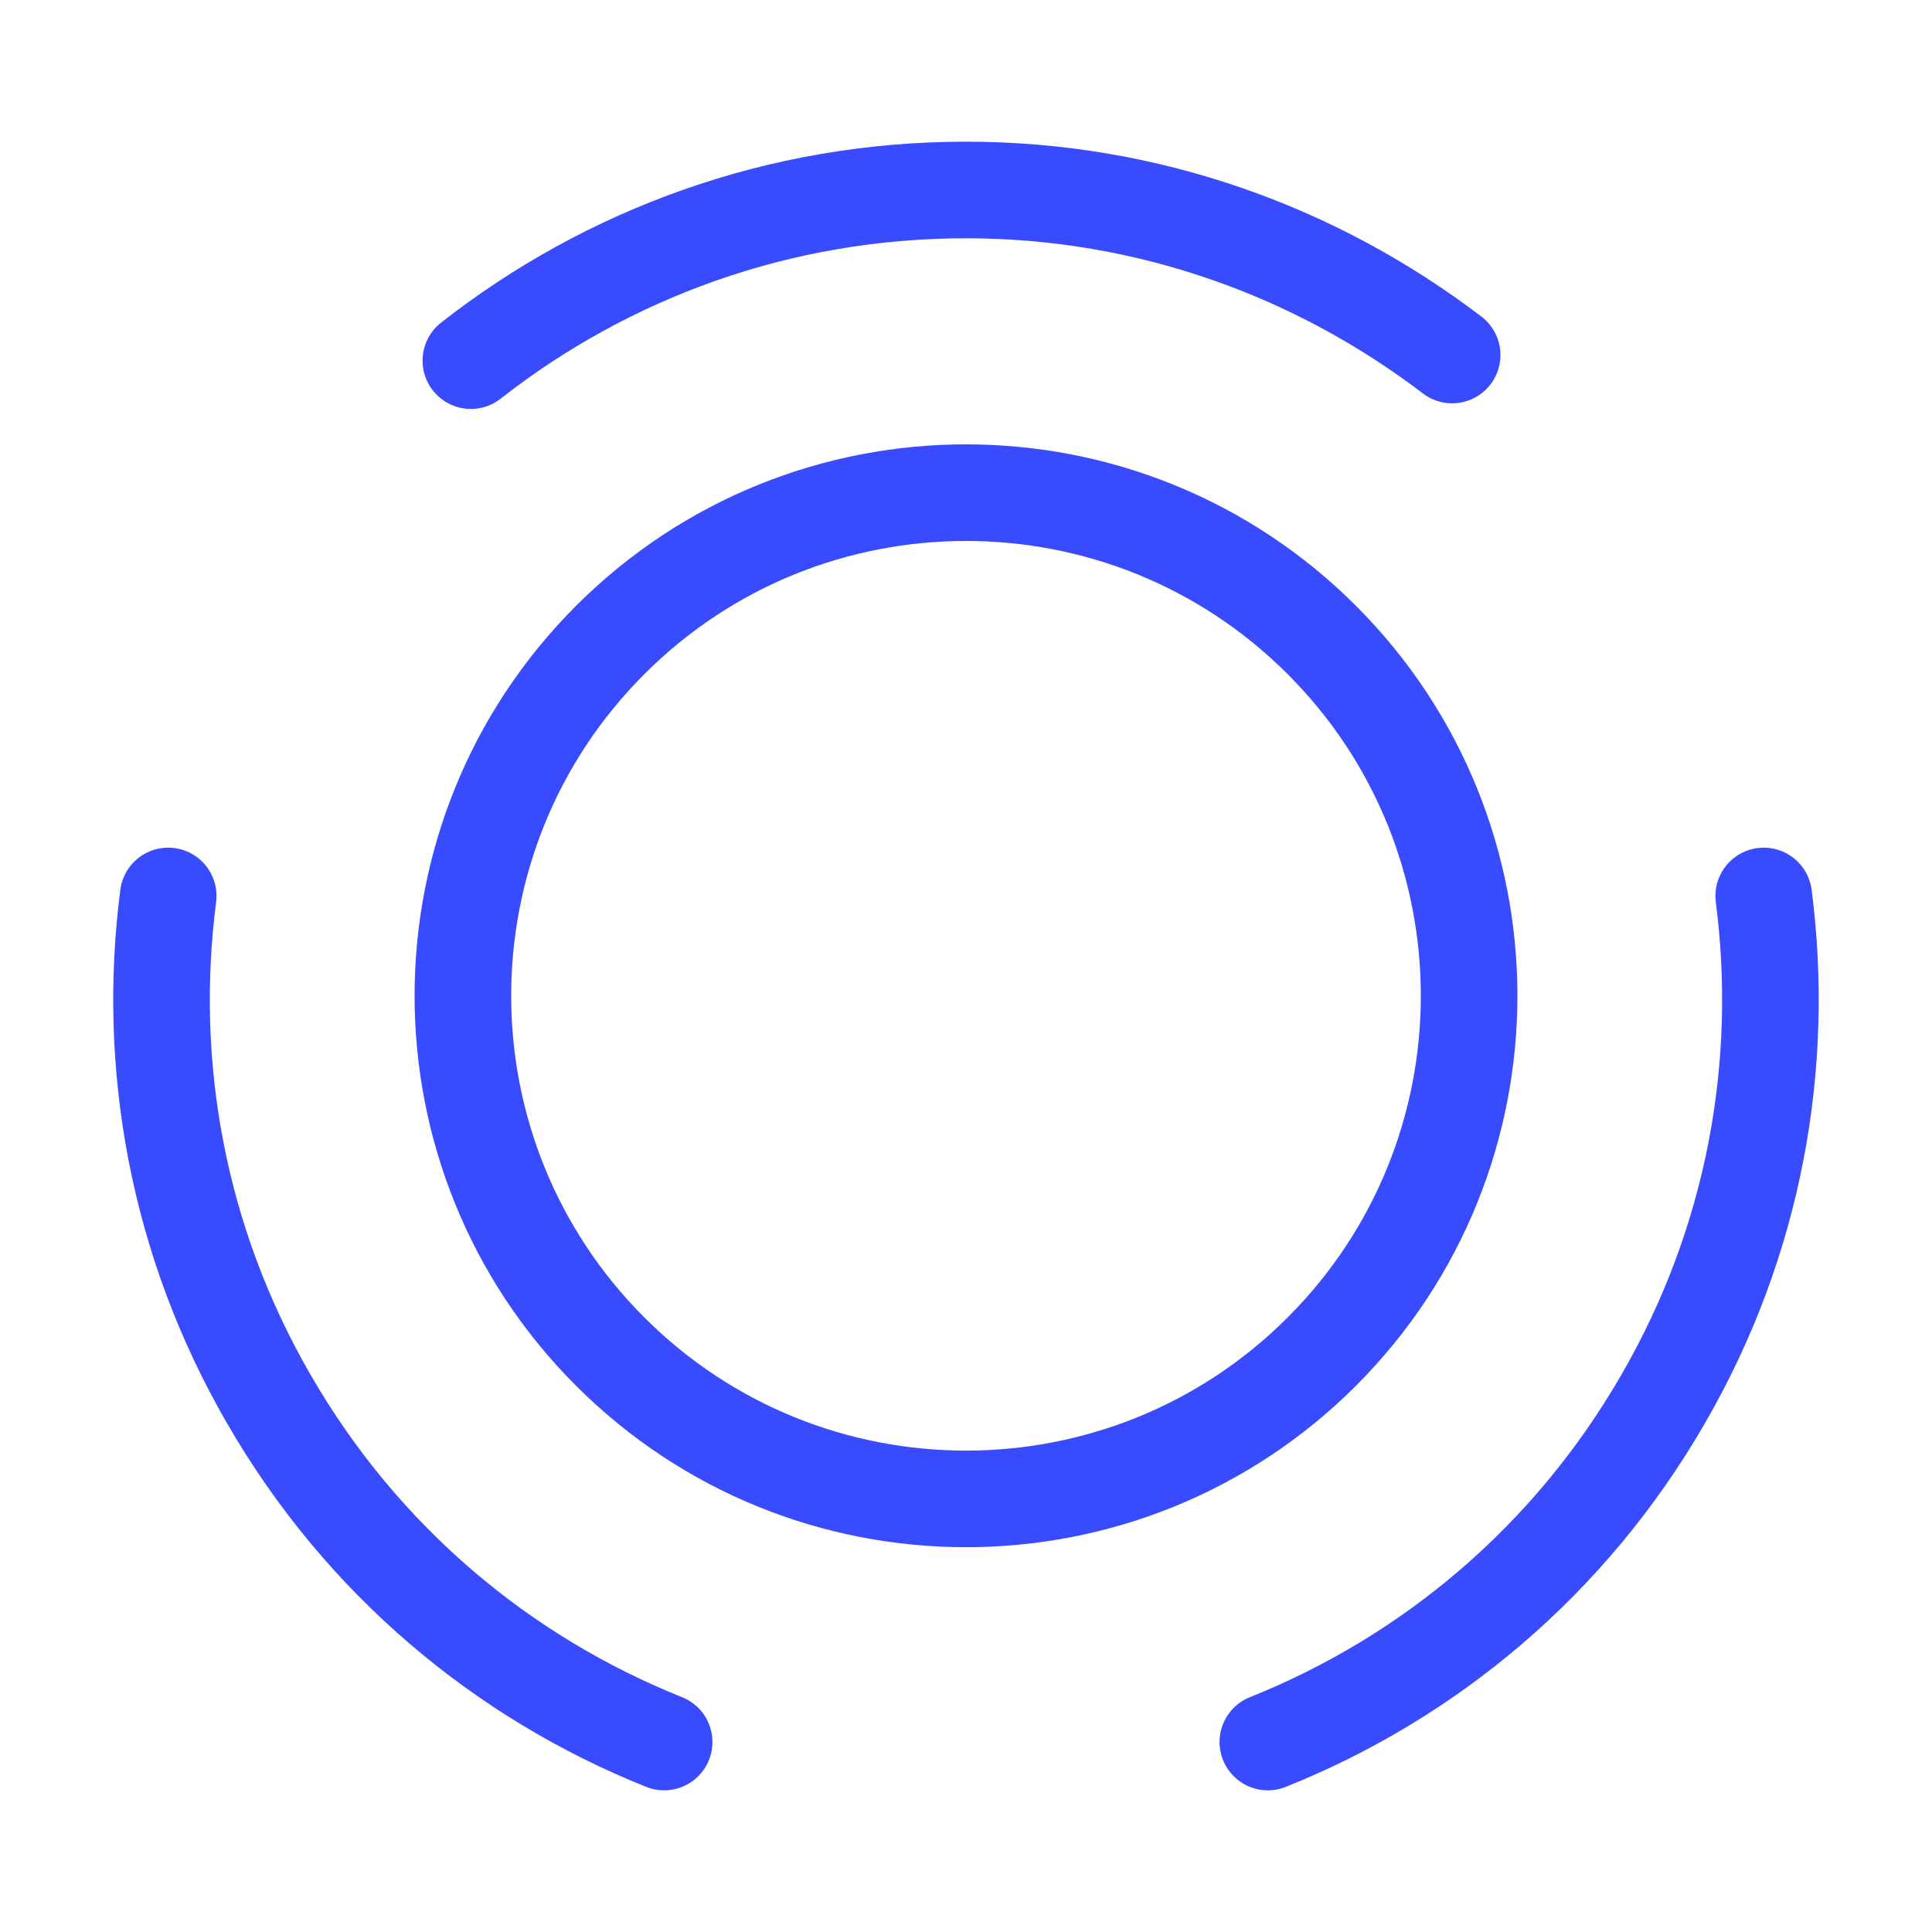
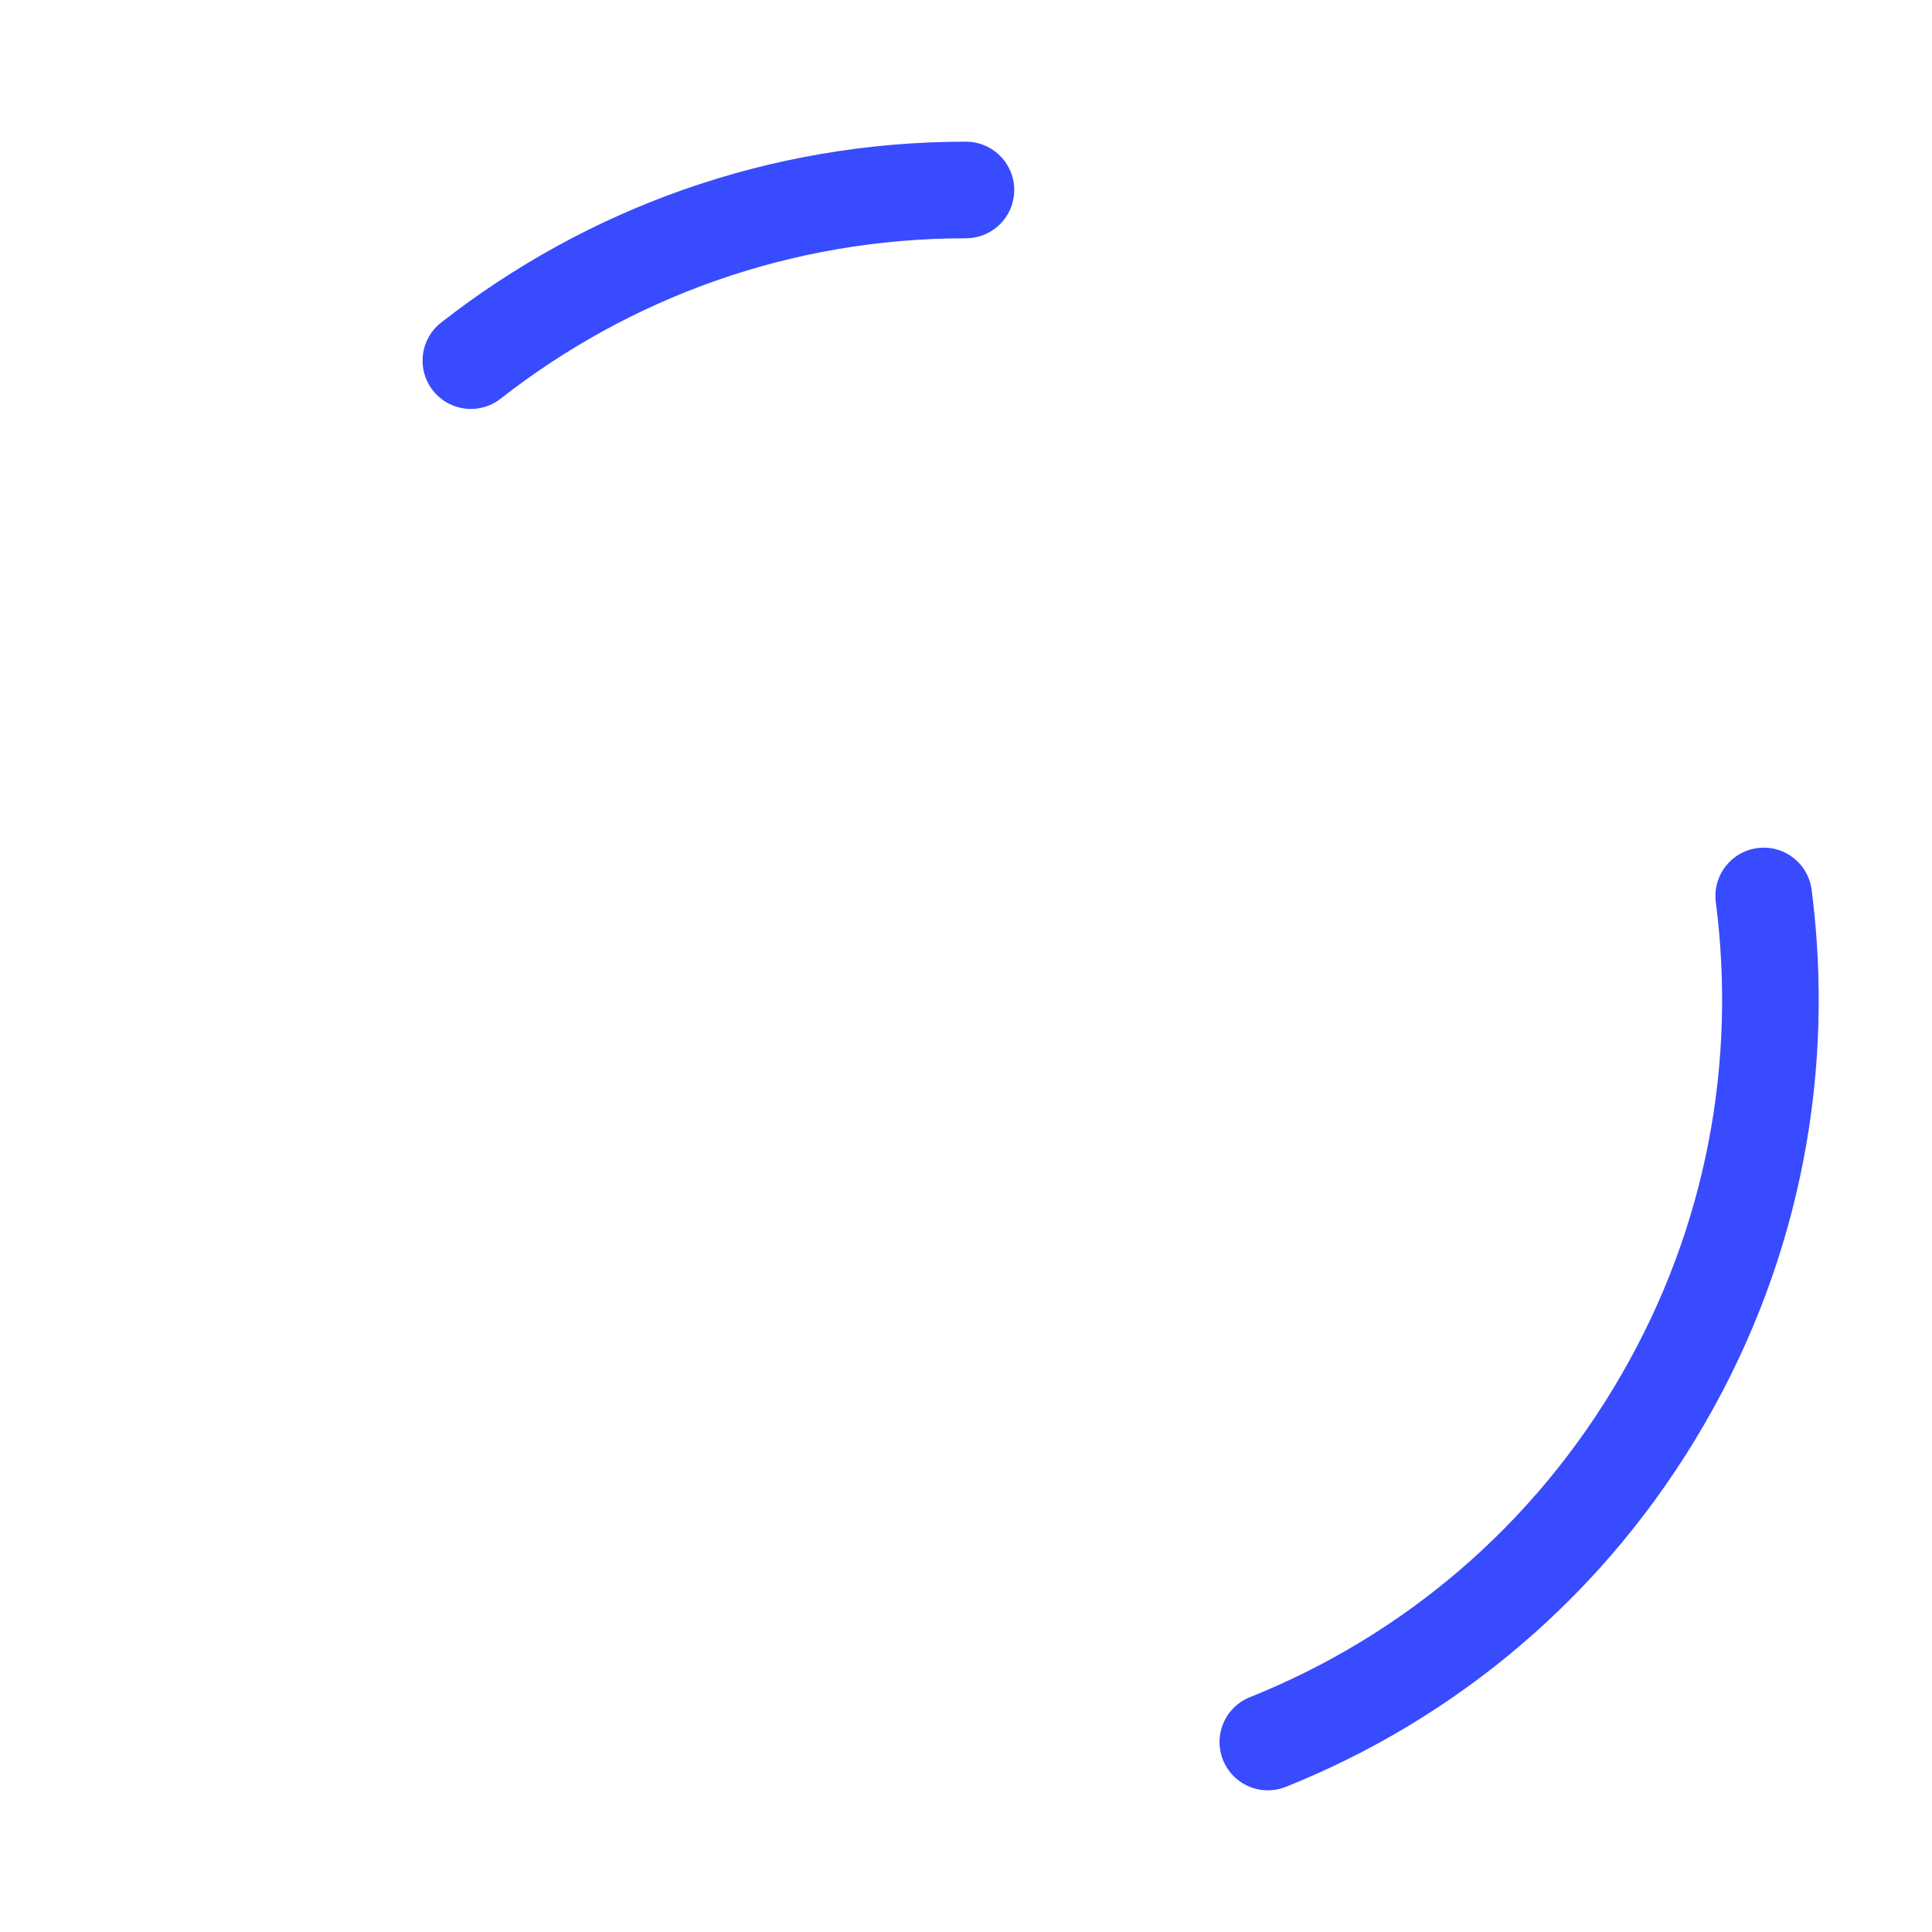
<svg xmlns="http://www.w3.org/2000/svg" width="60" height="60" viewBox="0 0 60 60" fill="none">
-   <path d="M41.05 19.875C47.15 25.975 47.15 35.875 41.05 41.975C34.95 48.075 25.05 48.075 18.95 41.975C12.85 35.875 12.85 25.975 18.95 19.875C25.05 13.775 34.95 13.775 41.05 19.875Z" stroke="#384BFF" stroke-width="3" stroke-linecap="round" stroke-linejoin="round" />
-   <path d="M20.625 54.1C15.624 52.1 11.249 48.475 8.349 43.45C5.499 38.525 4.549 33.05 5.224 27.825" stroke="#384BFF" stroke-width="3" stroke-linecap="round" stroke-linejoin="round" />
-   <path d="M14.623 11.2C18.873 7.875 24.198 5.9 29.998 5.9C35.673 5.9 40.898 7.825 45.098 11.025" stroke="#384BFF" stroke-width="3" stroke-linecap="round" stroke-linejoin="round" />
+   <path d="M14.623 11.2C18.873 7.875 24.198 5.9 29.998 5.9" stroke="#384BFF" stroke-width="3" stroke-linecap="round" stroke-linejoin="round" />
  <path d="M39.374 54.1C44.374 52.1 48.749 48.475 51.649 43.45C54.499 38.525 55.449 33.05 54.774 27.825" stroke="#384BFF" stroke-width="3" stroke-linecap="round" stroke-linejoin="round" />
</svg>